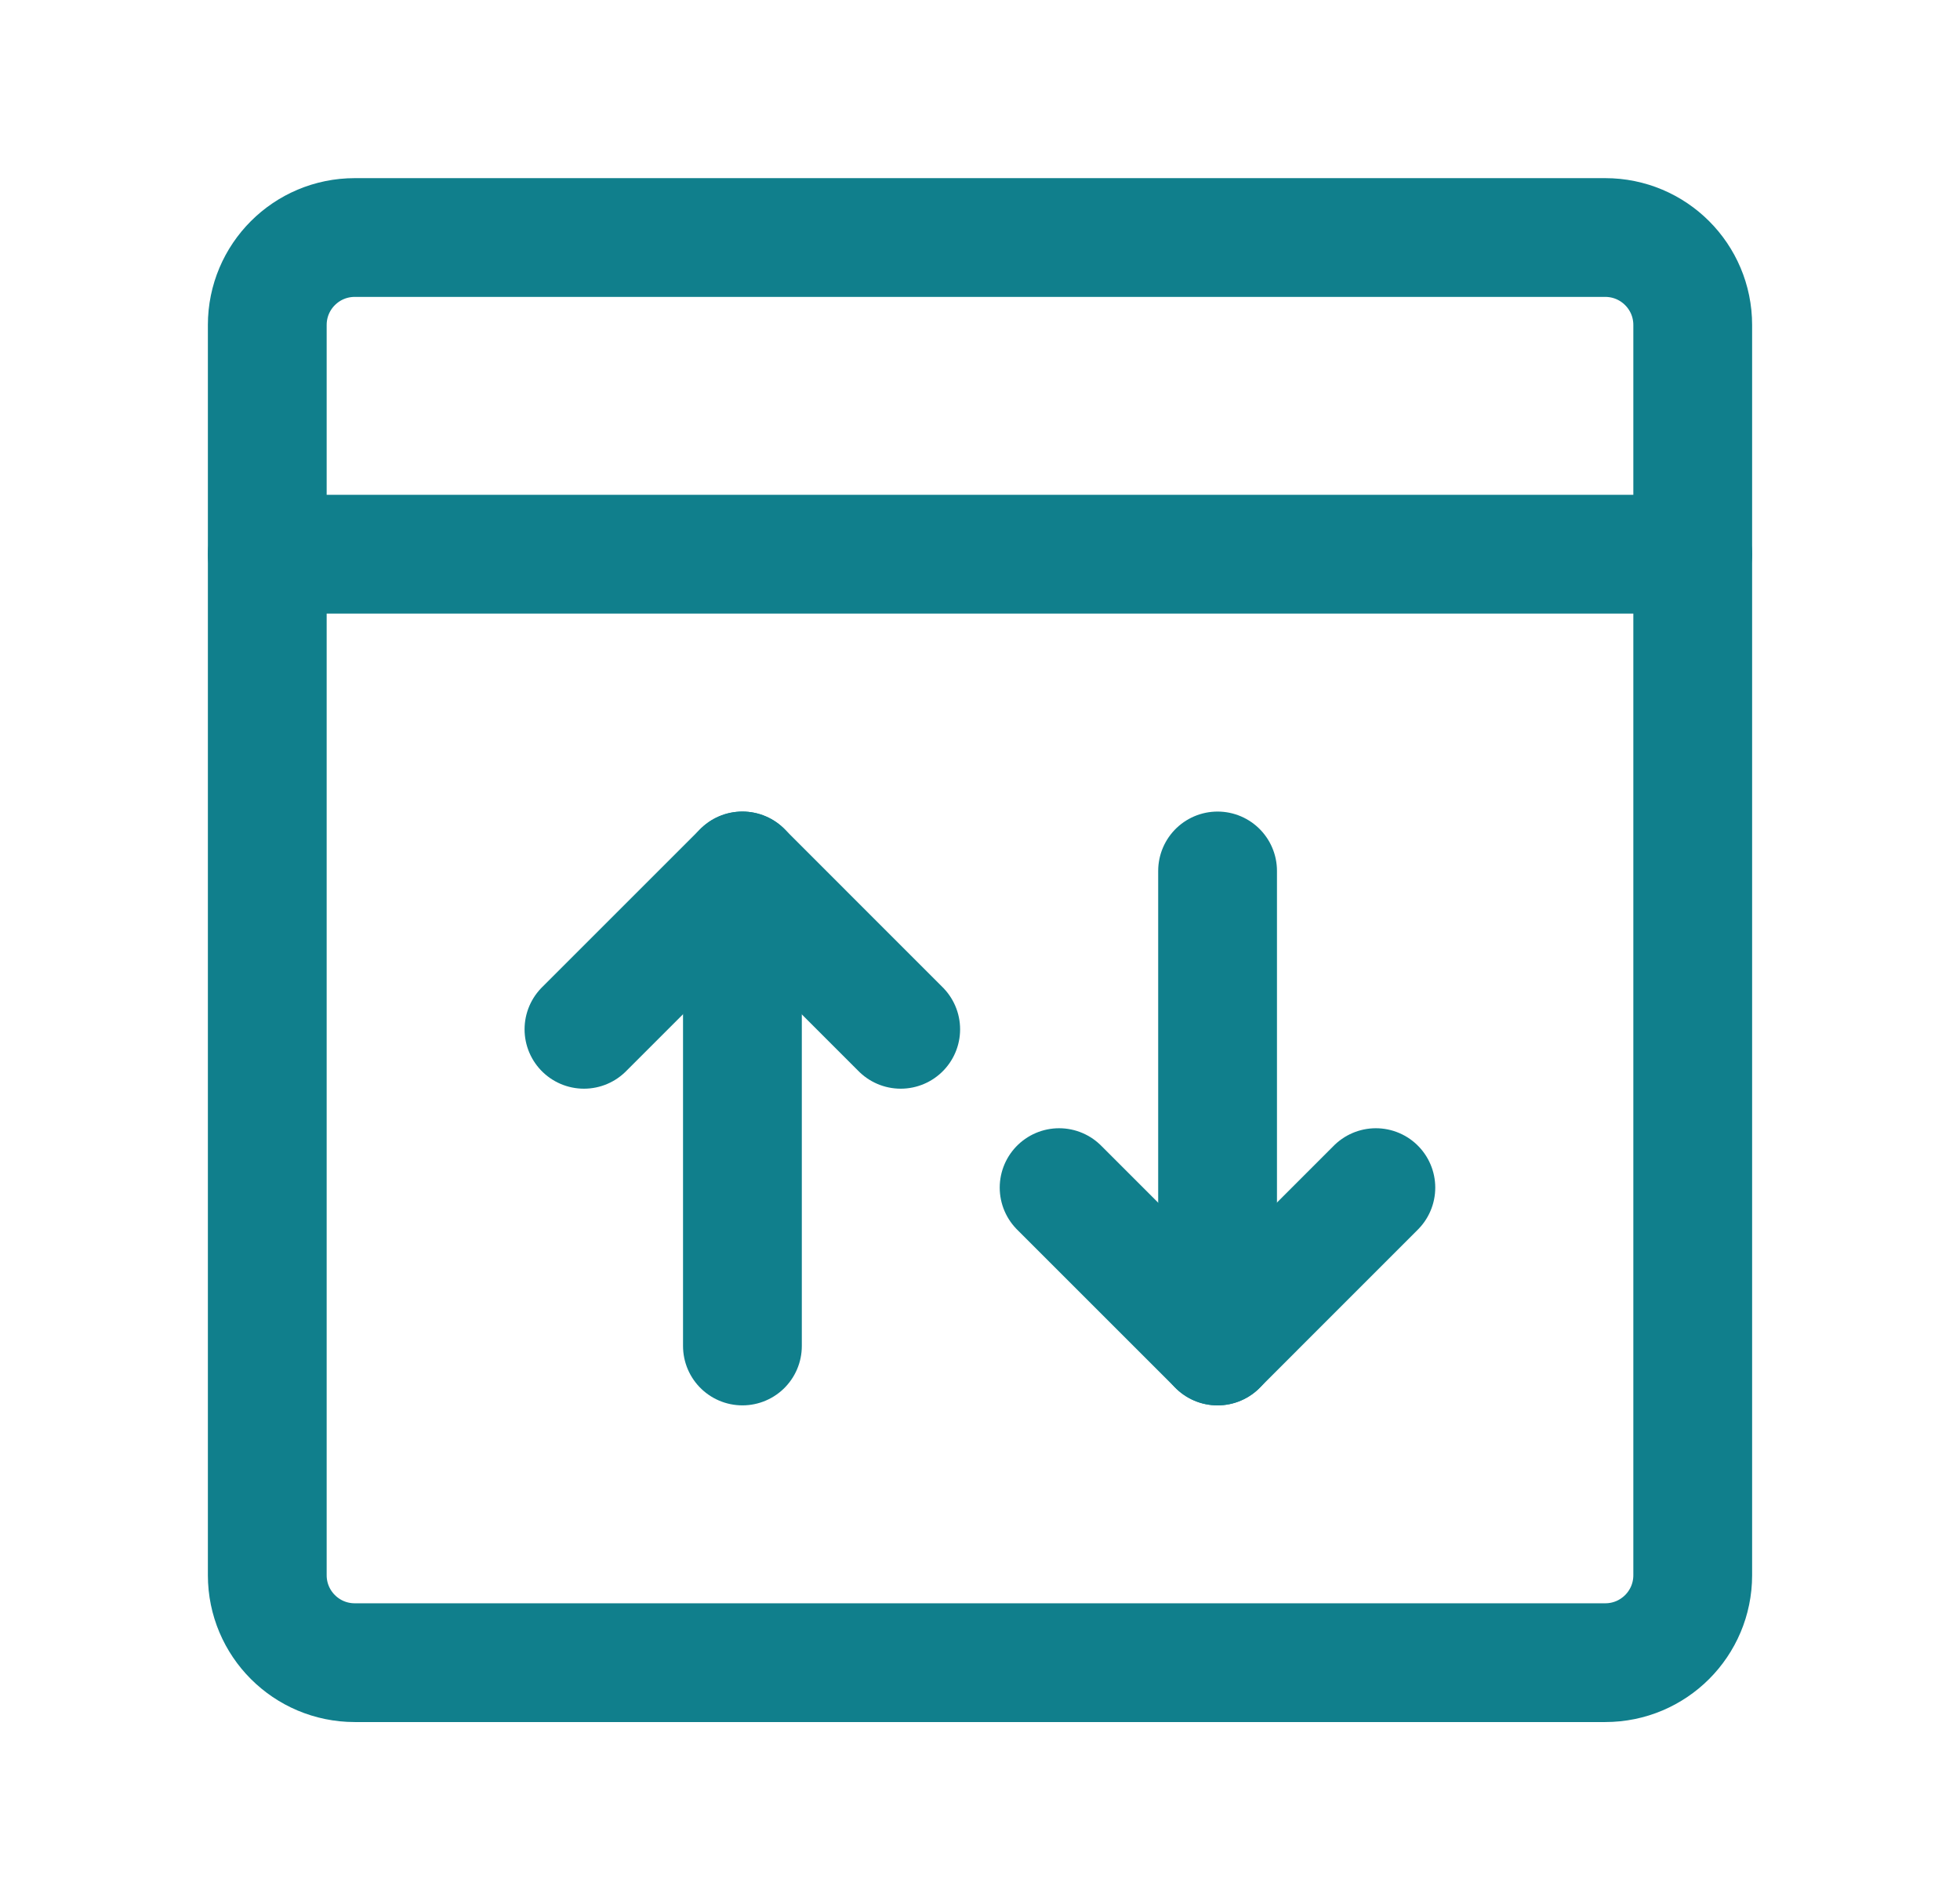
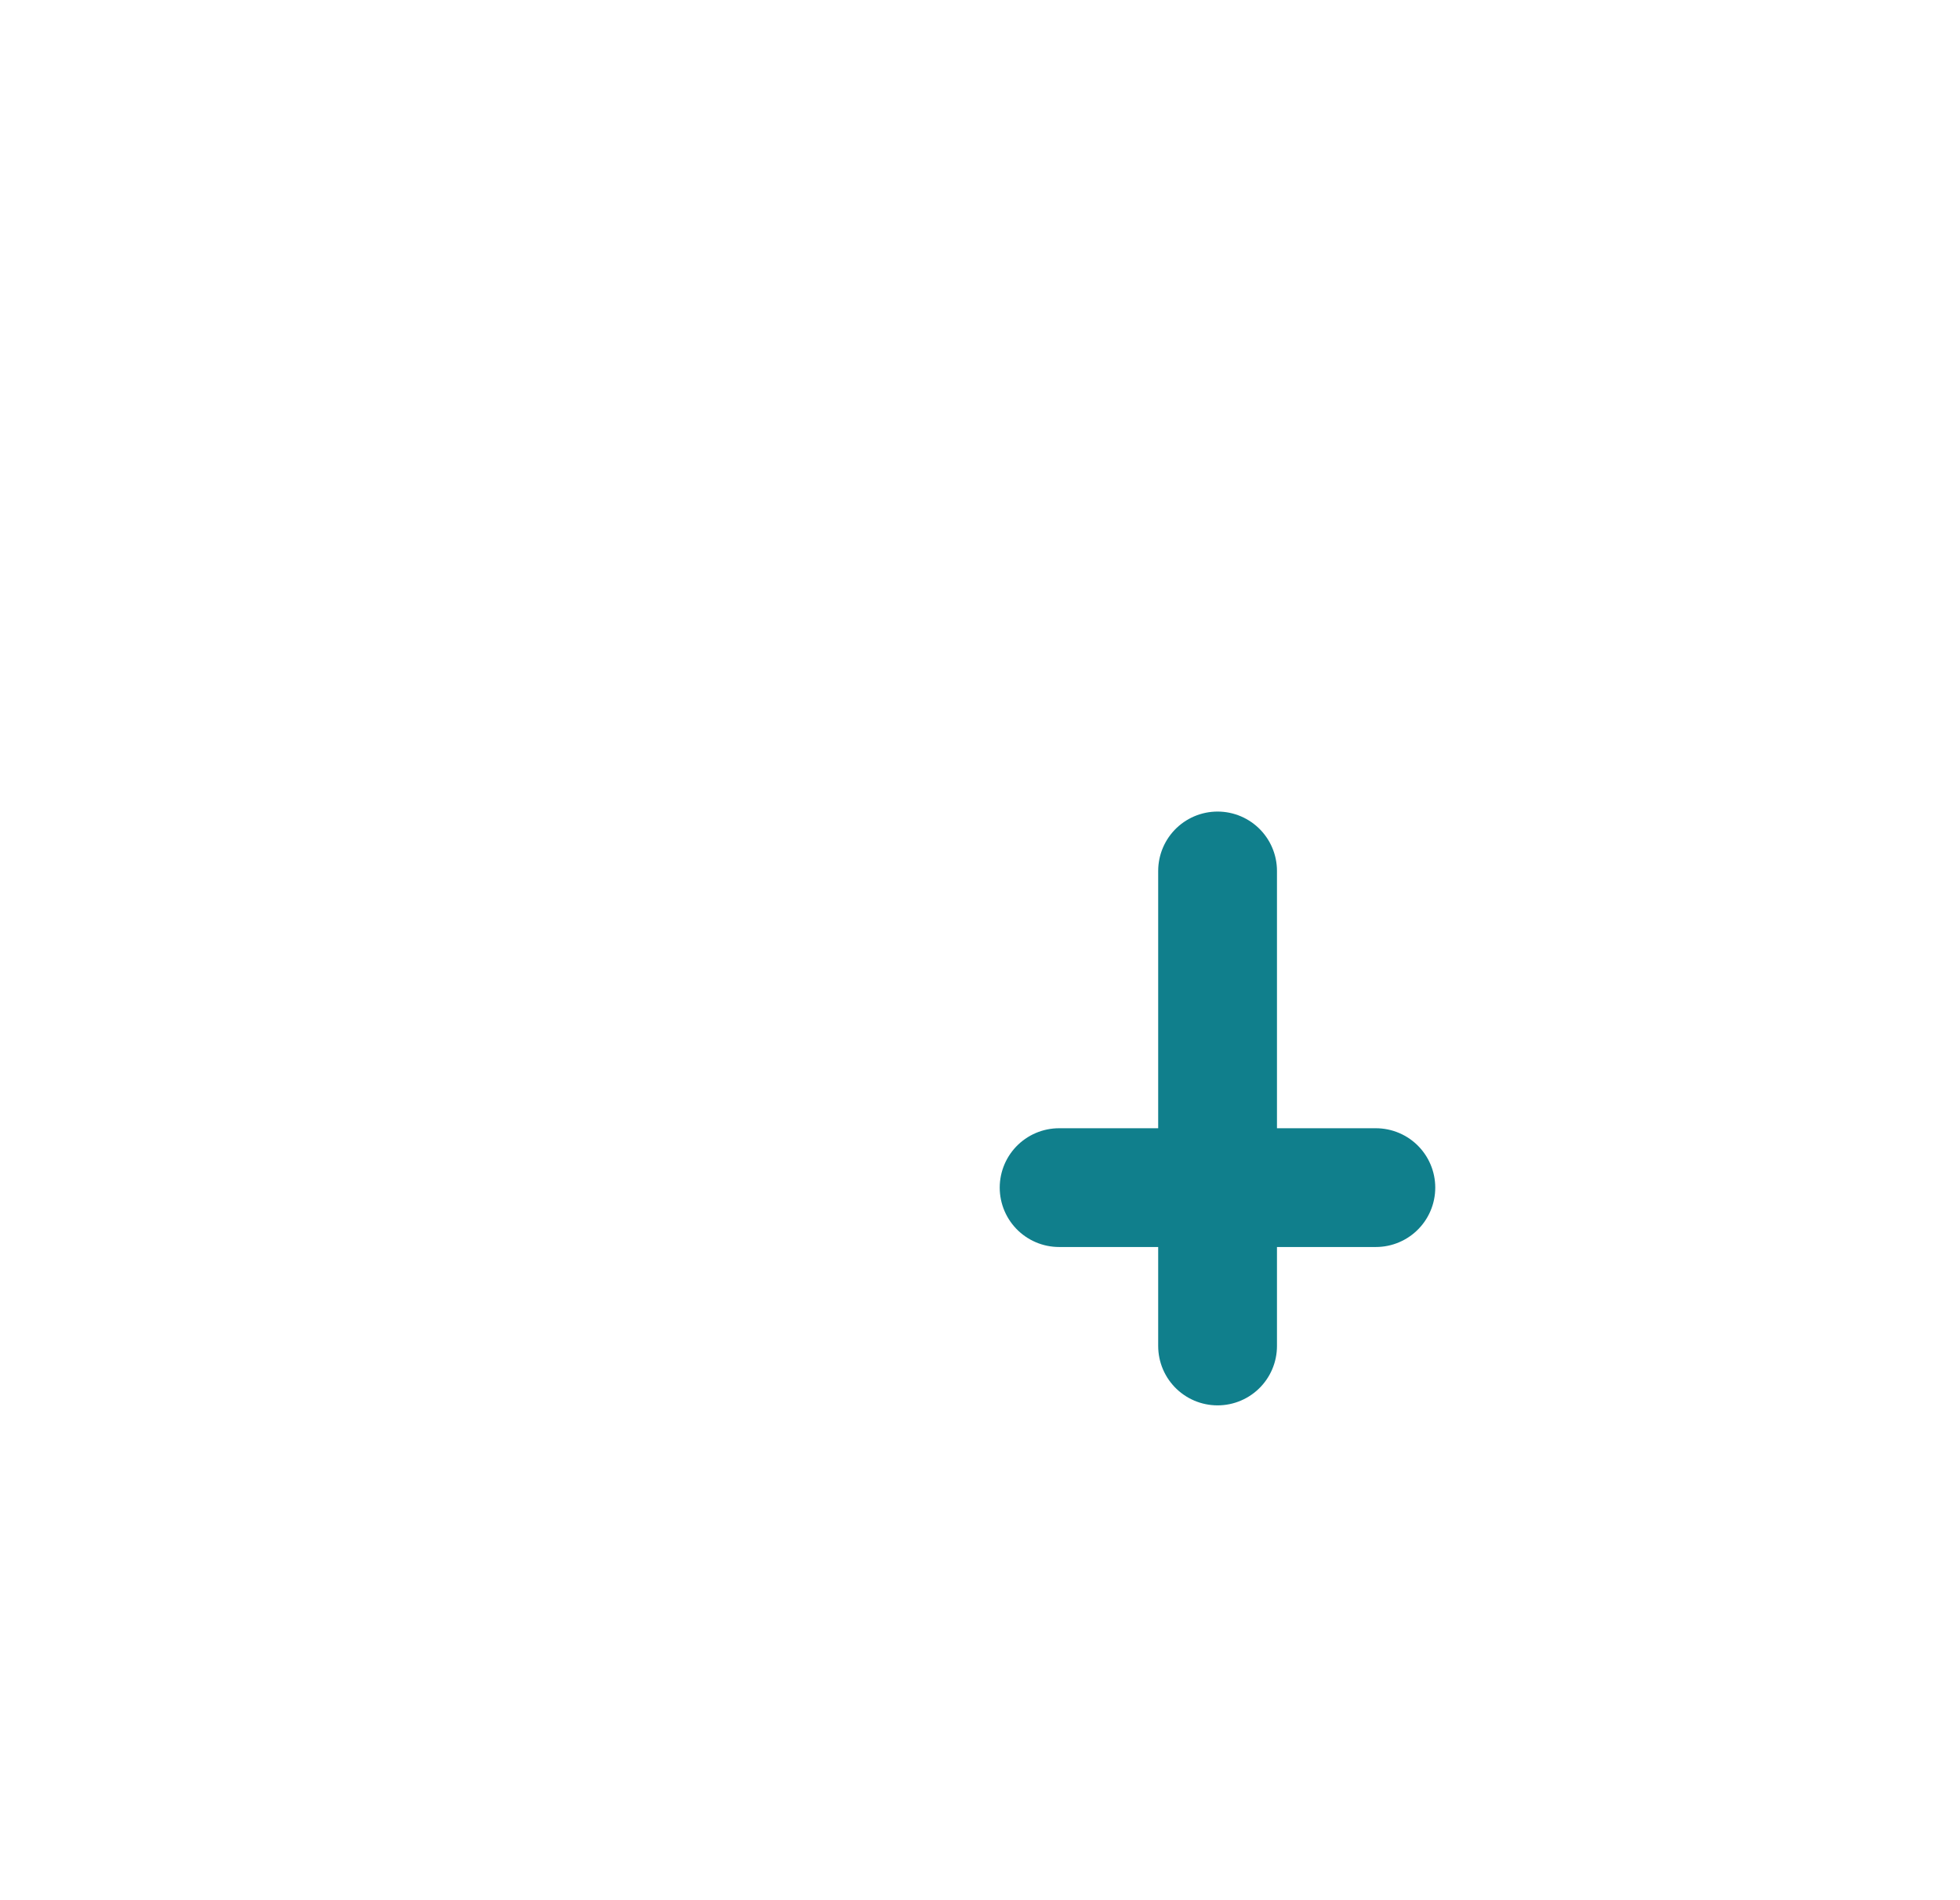
<svg xmlns="http://www.w3.org/2000/svg" width="33" height="32" viewBox="0 0 33 32" fill="none">
  <g clip-path="url(#clip0_10707_4978)">
-     <path d="M17.832 20L20.499 22.667L23.165 20" stroke="#107F8C" stroke-width="2" stroke-linecap="round" stroke-linejoin="round" />
+     <path d="M17.832 20L23.165 20" stroke="#107F8C" stroke-width="2" stroke-linecap="round" stroke-linejoin="round" />
    <path d="M20.5 14.667V22.667" stroke="#107F8C" stroke-width="2" stroke-linecap="round" stroke-linejoin="round" />
-     <path d="M15.165 17.334L12.499 14.667L9.832 17.334" stroke="#107F8C" stroke-width="2" stroke-linecap="round" stroke-linejoin="round" />
-     <path d="M12.5 22.667V14.667" stroke="#107F8C" stroke-width="2" stroke-linecap="round" stroke-linejoin="round" />
-     <path d="M28.5 9.333H4.5" stroke="#107F8C" stroke-width="2" stroke-linecap="round" stroke-linejoin="round" />
-     <path d="M27.027 4H5.973C5.159 4 4.5 4.659 4.5 5.473V26.527C4.5 27.341 5.159 28 5.973 28H27.027C27.841 28 28.5 27.341 28.5 26.527V5.473C28.5 4.659 27.841 4 27.027 4Z" stroke="#107F8C" stroke-width="2" stroke-linecap="round" stroke-linejoin="round" />
  </g>
  <defs>
    <clipPath id="clip0_10707_4978">
      <rect width="32" height="32" fill="white" transform="translate(0.5)" />
    </clipPath>
  </defs>
</svg>